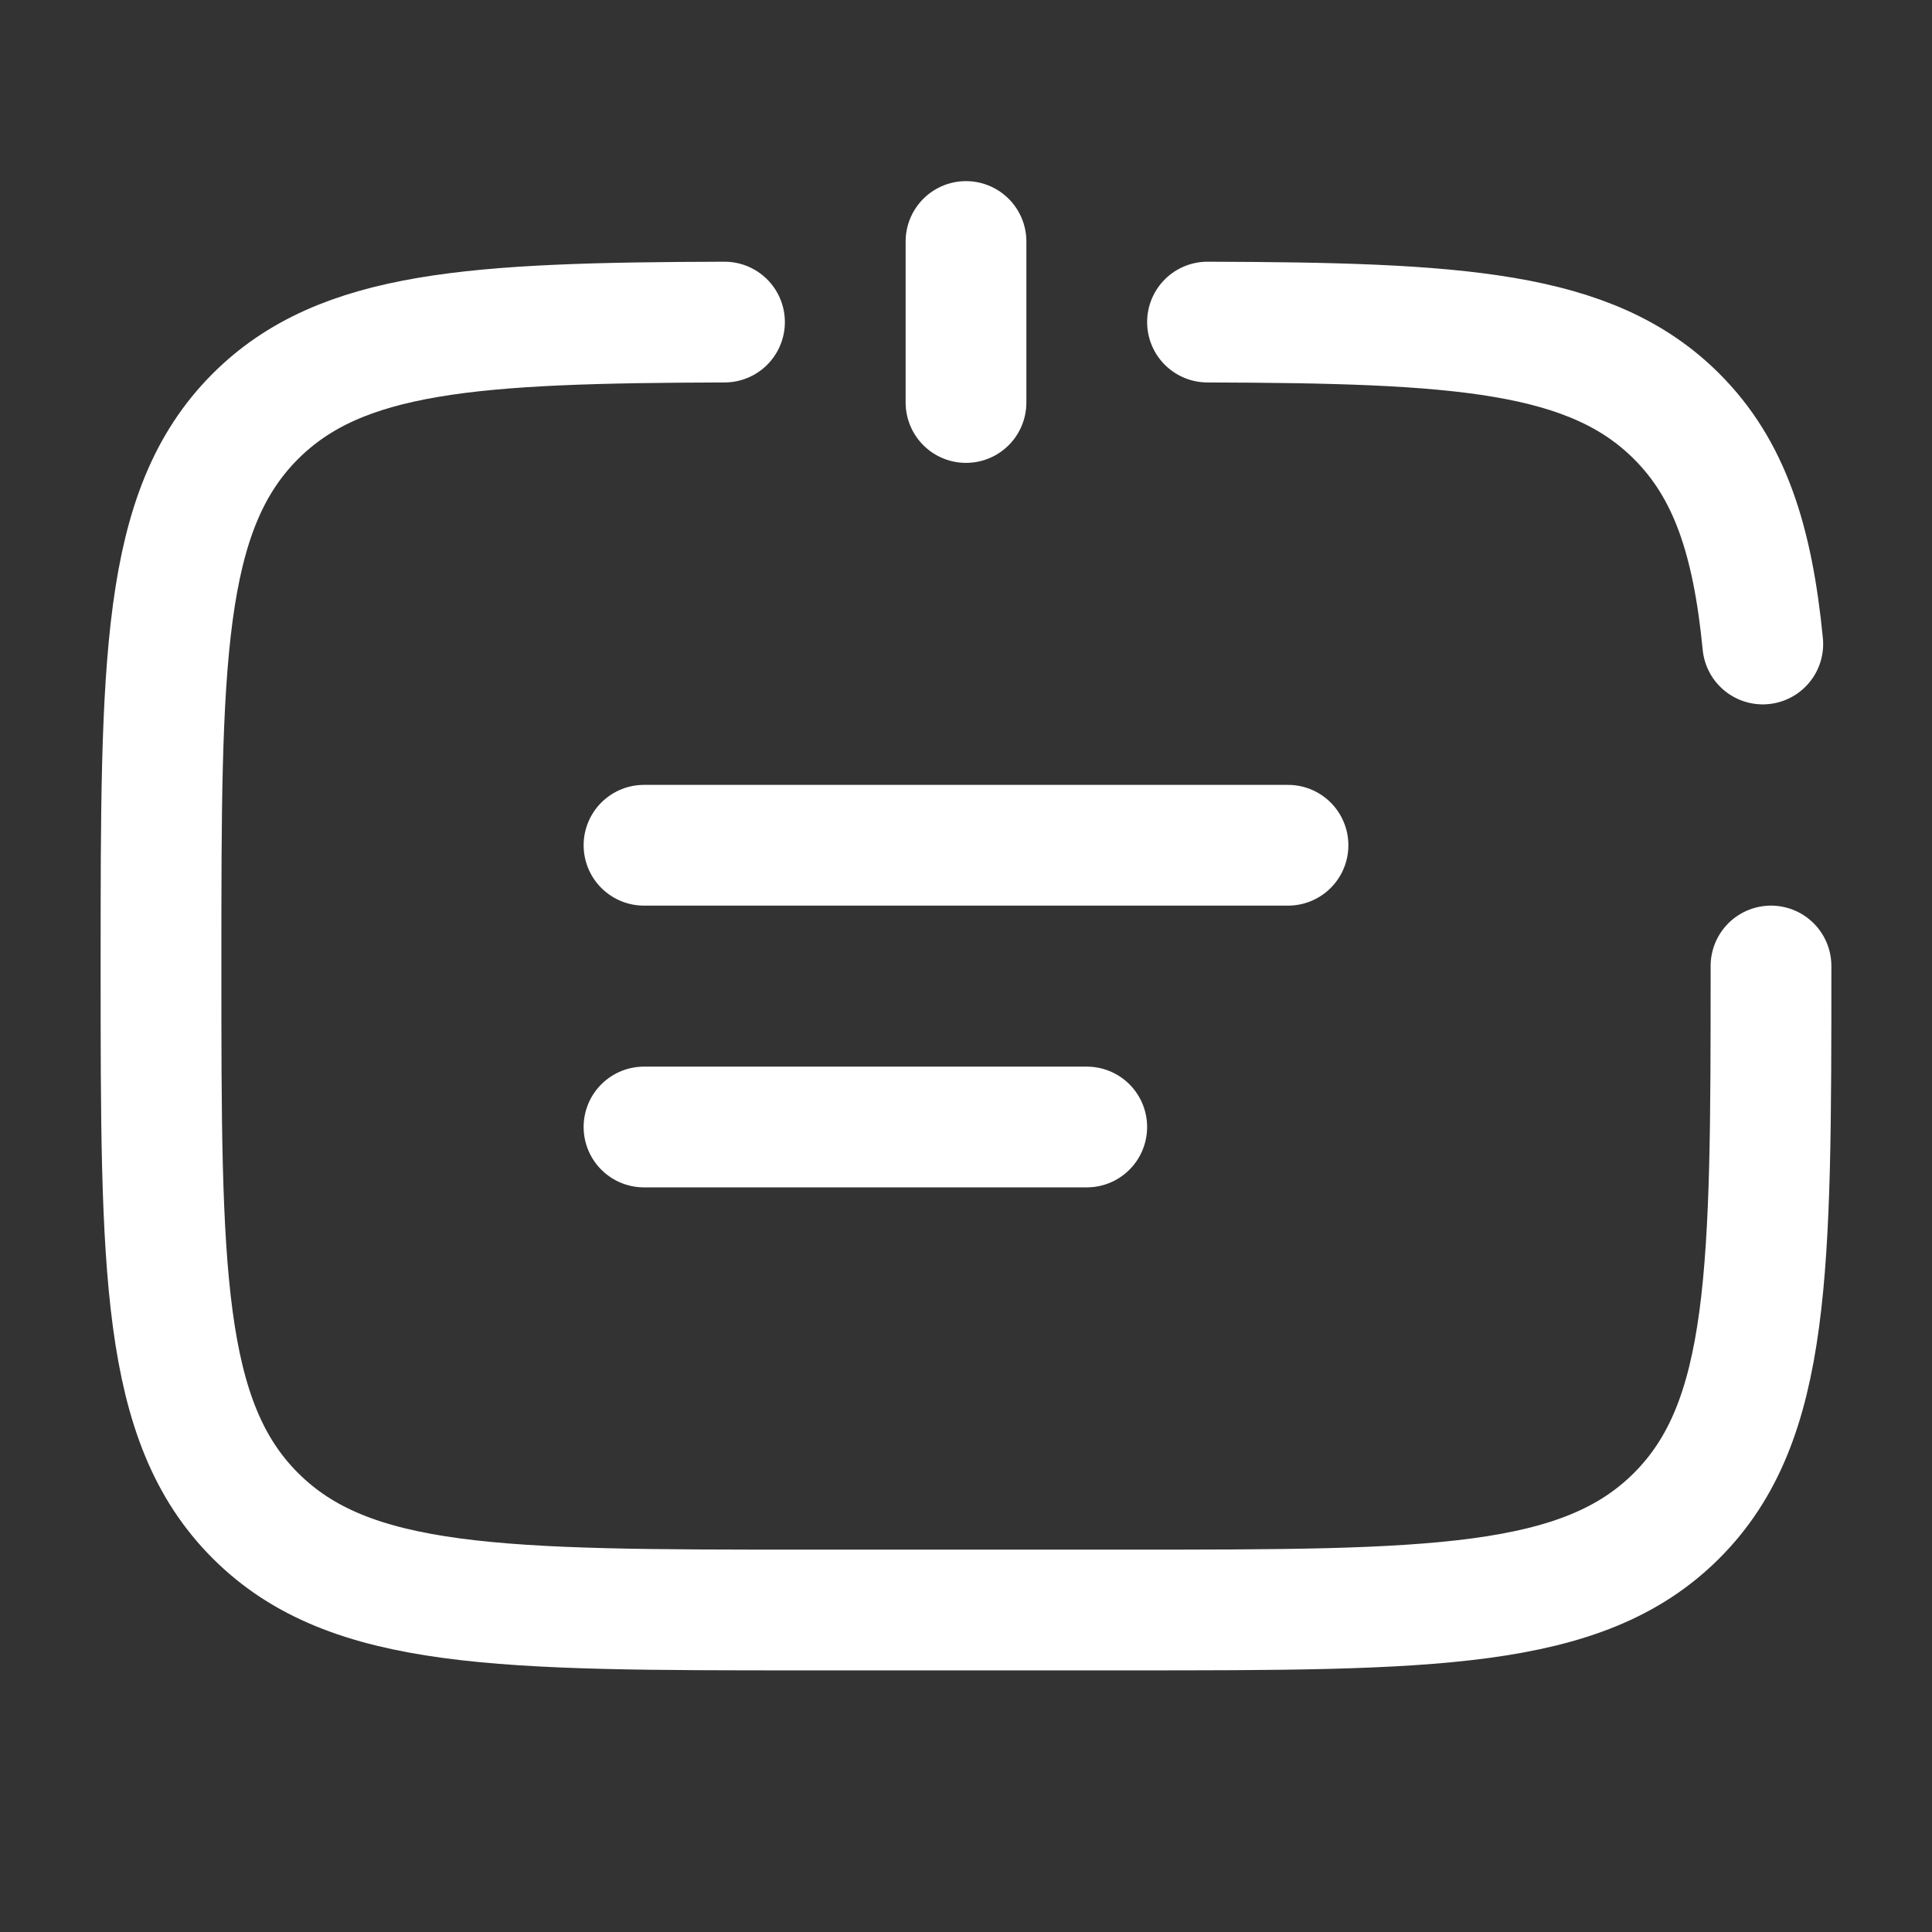
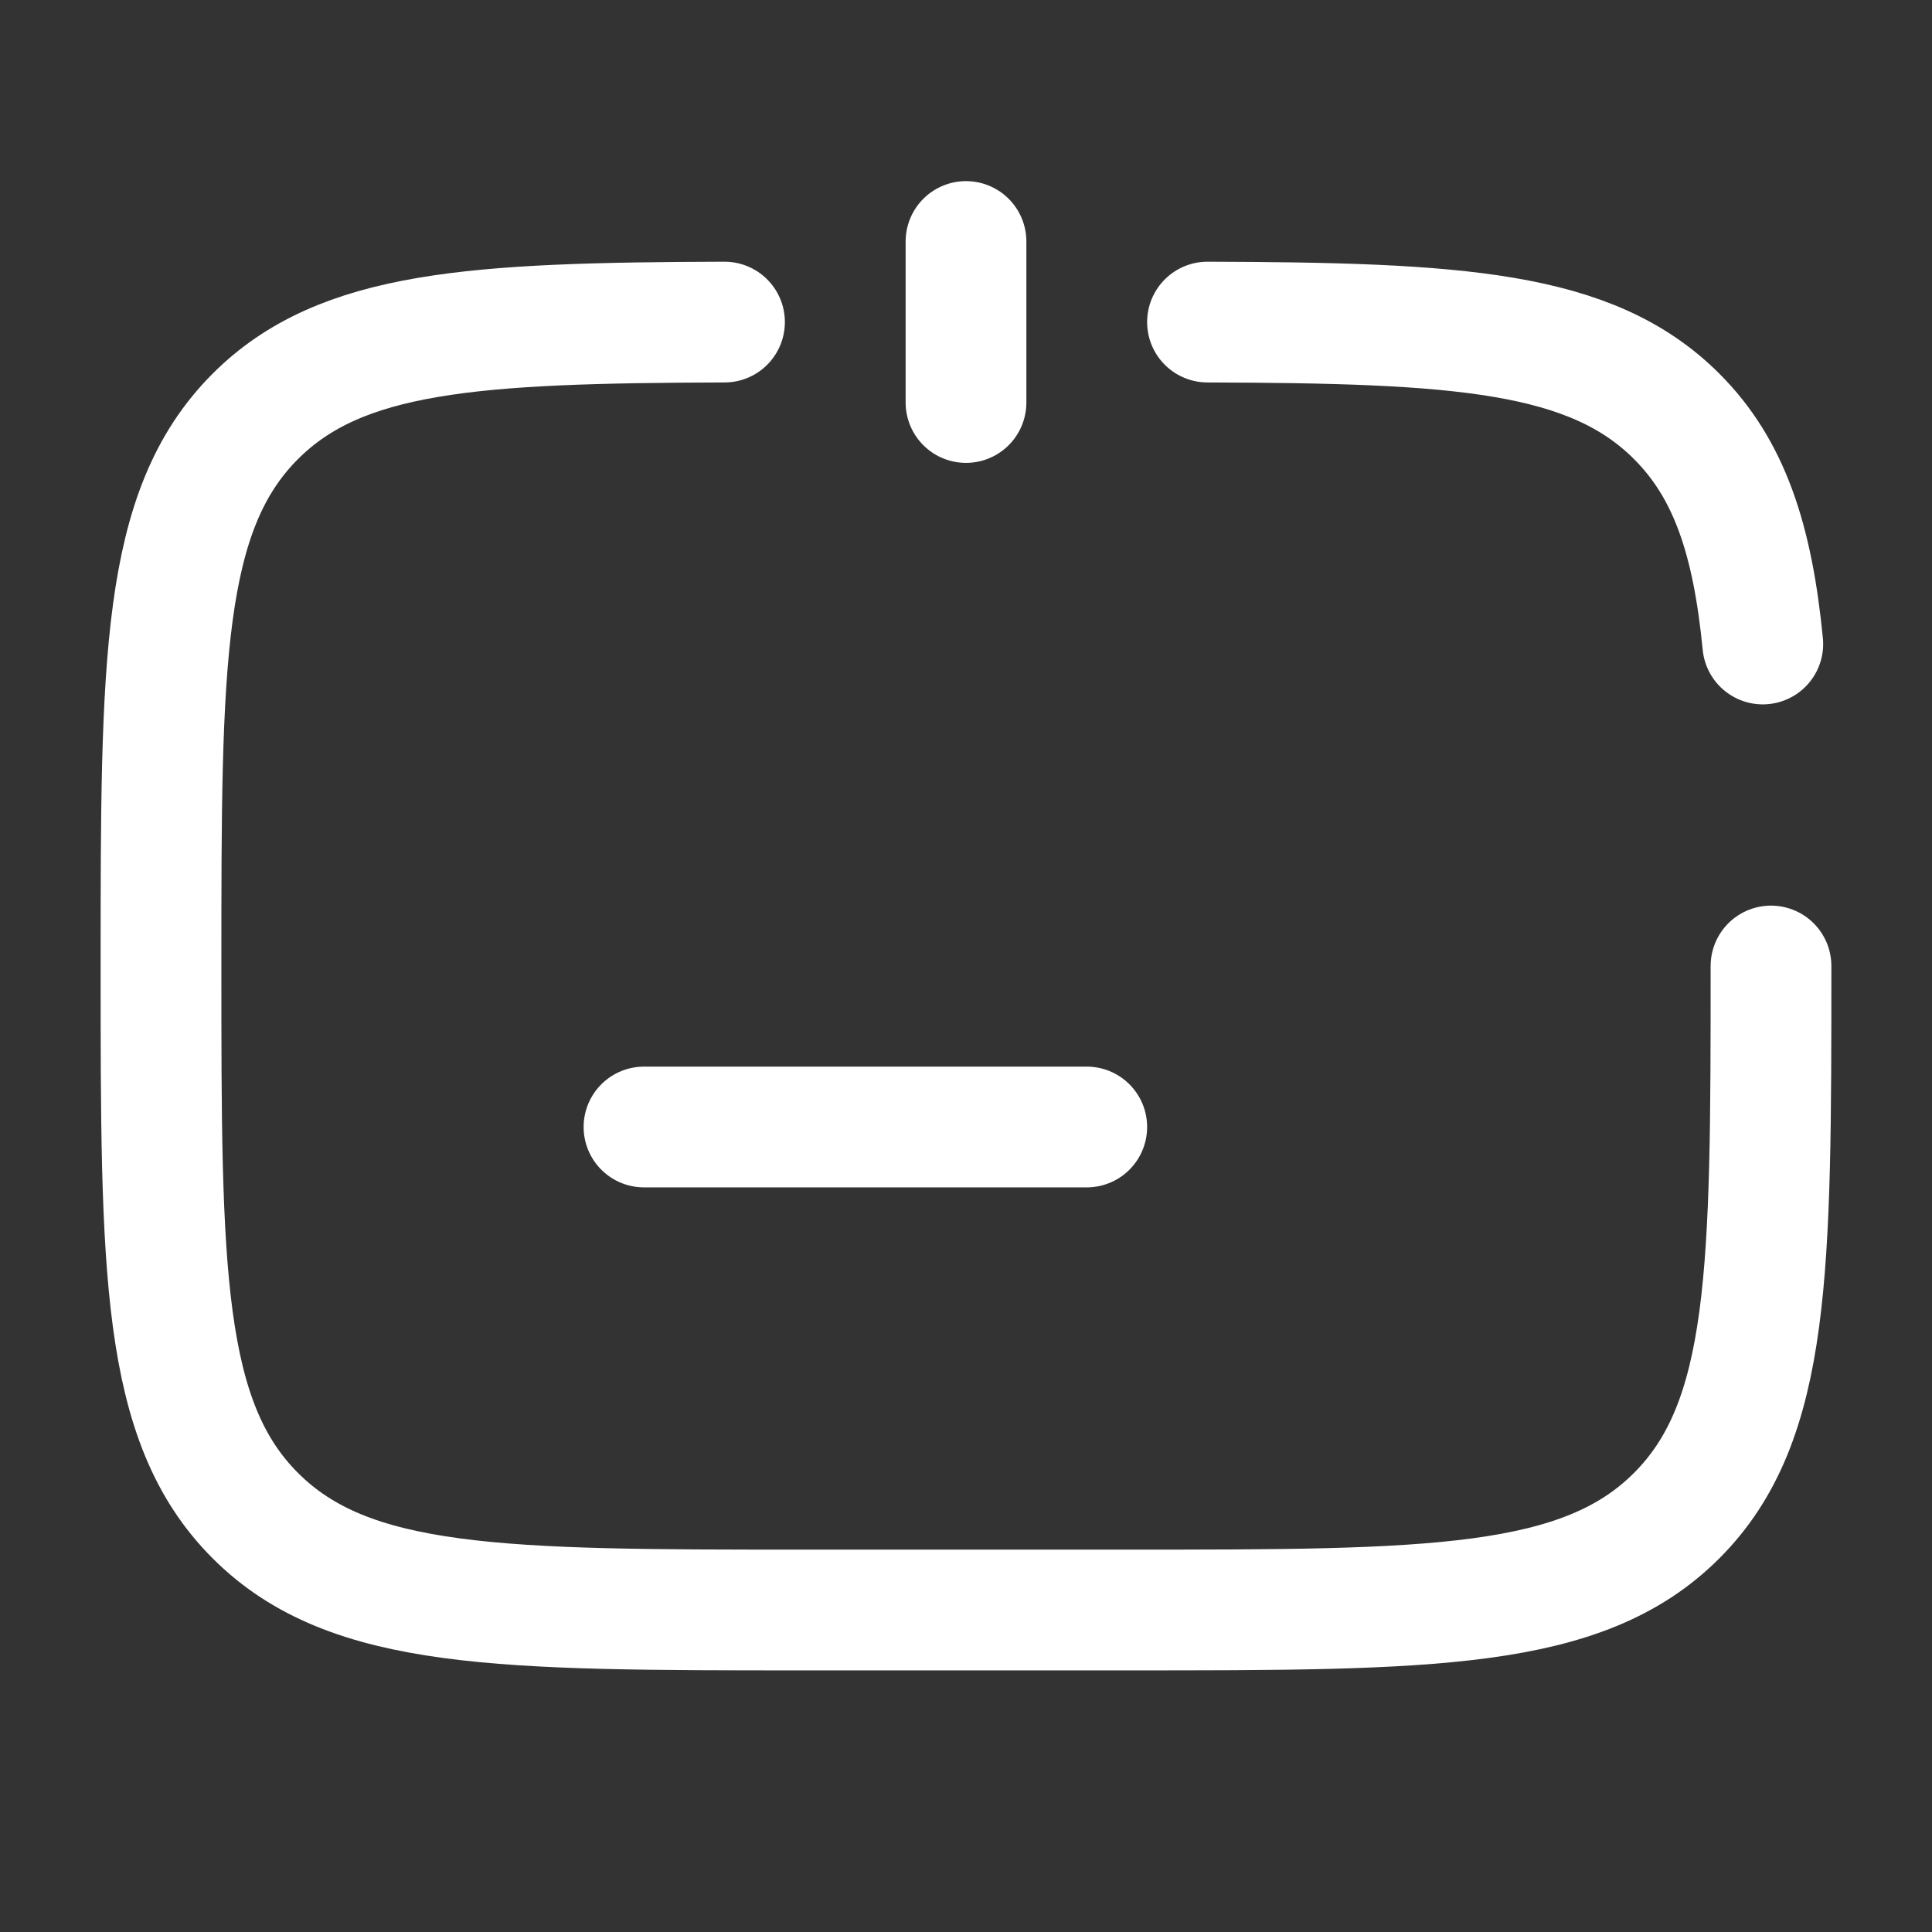
<svg xmlns="http://www.w3.org/2000/svg" width="24" height="24" viewBox="0 0 24 24" fill="none">
  <rect x="0" y="0" width="24" height="24" fill="#333333" stroke="none" />
  <path d="M22 12C22 15.771 22 17.657 20.828 18.828C19.657 20 17.771 20 14 20H10C6.229 20 4.343 20 3.172 18.828C2 17.657 2 15.771 2 12C2 8.229 2 6.343 3.172 5.172C4.235 4.109 5.886 4.01 9 4.001M15 4.001C18.114 4.01 19.765 4.109 20.828 5.172C21.482 5.825 21.771 6.7 21.898 8" stroke="white" stroke-width="1.5" stroke-linecap="round" />
  <path d="M12 5L12 3" stroke="white" stroke-width="1.5" stroke-linecap="round" />
-   <path d="M8 10.5H16" stroke="white" stroke-width="1.5" stroke-linecap="round" />
  <path d="M8 14H13.5" stroke="white" stroke-width="1.5" stroke-linecap="round" />
</svg>